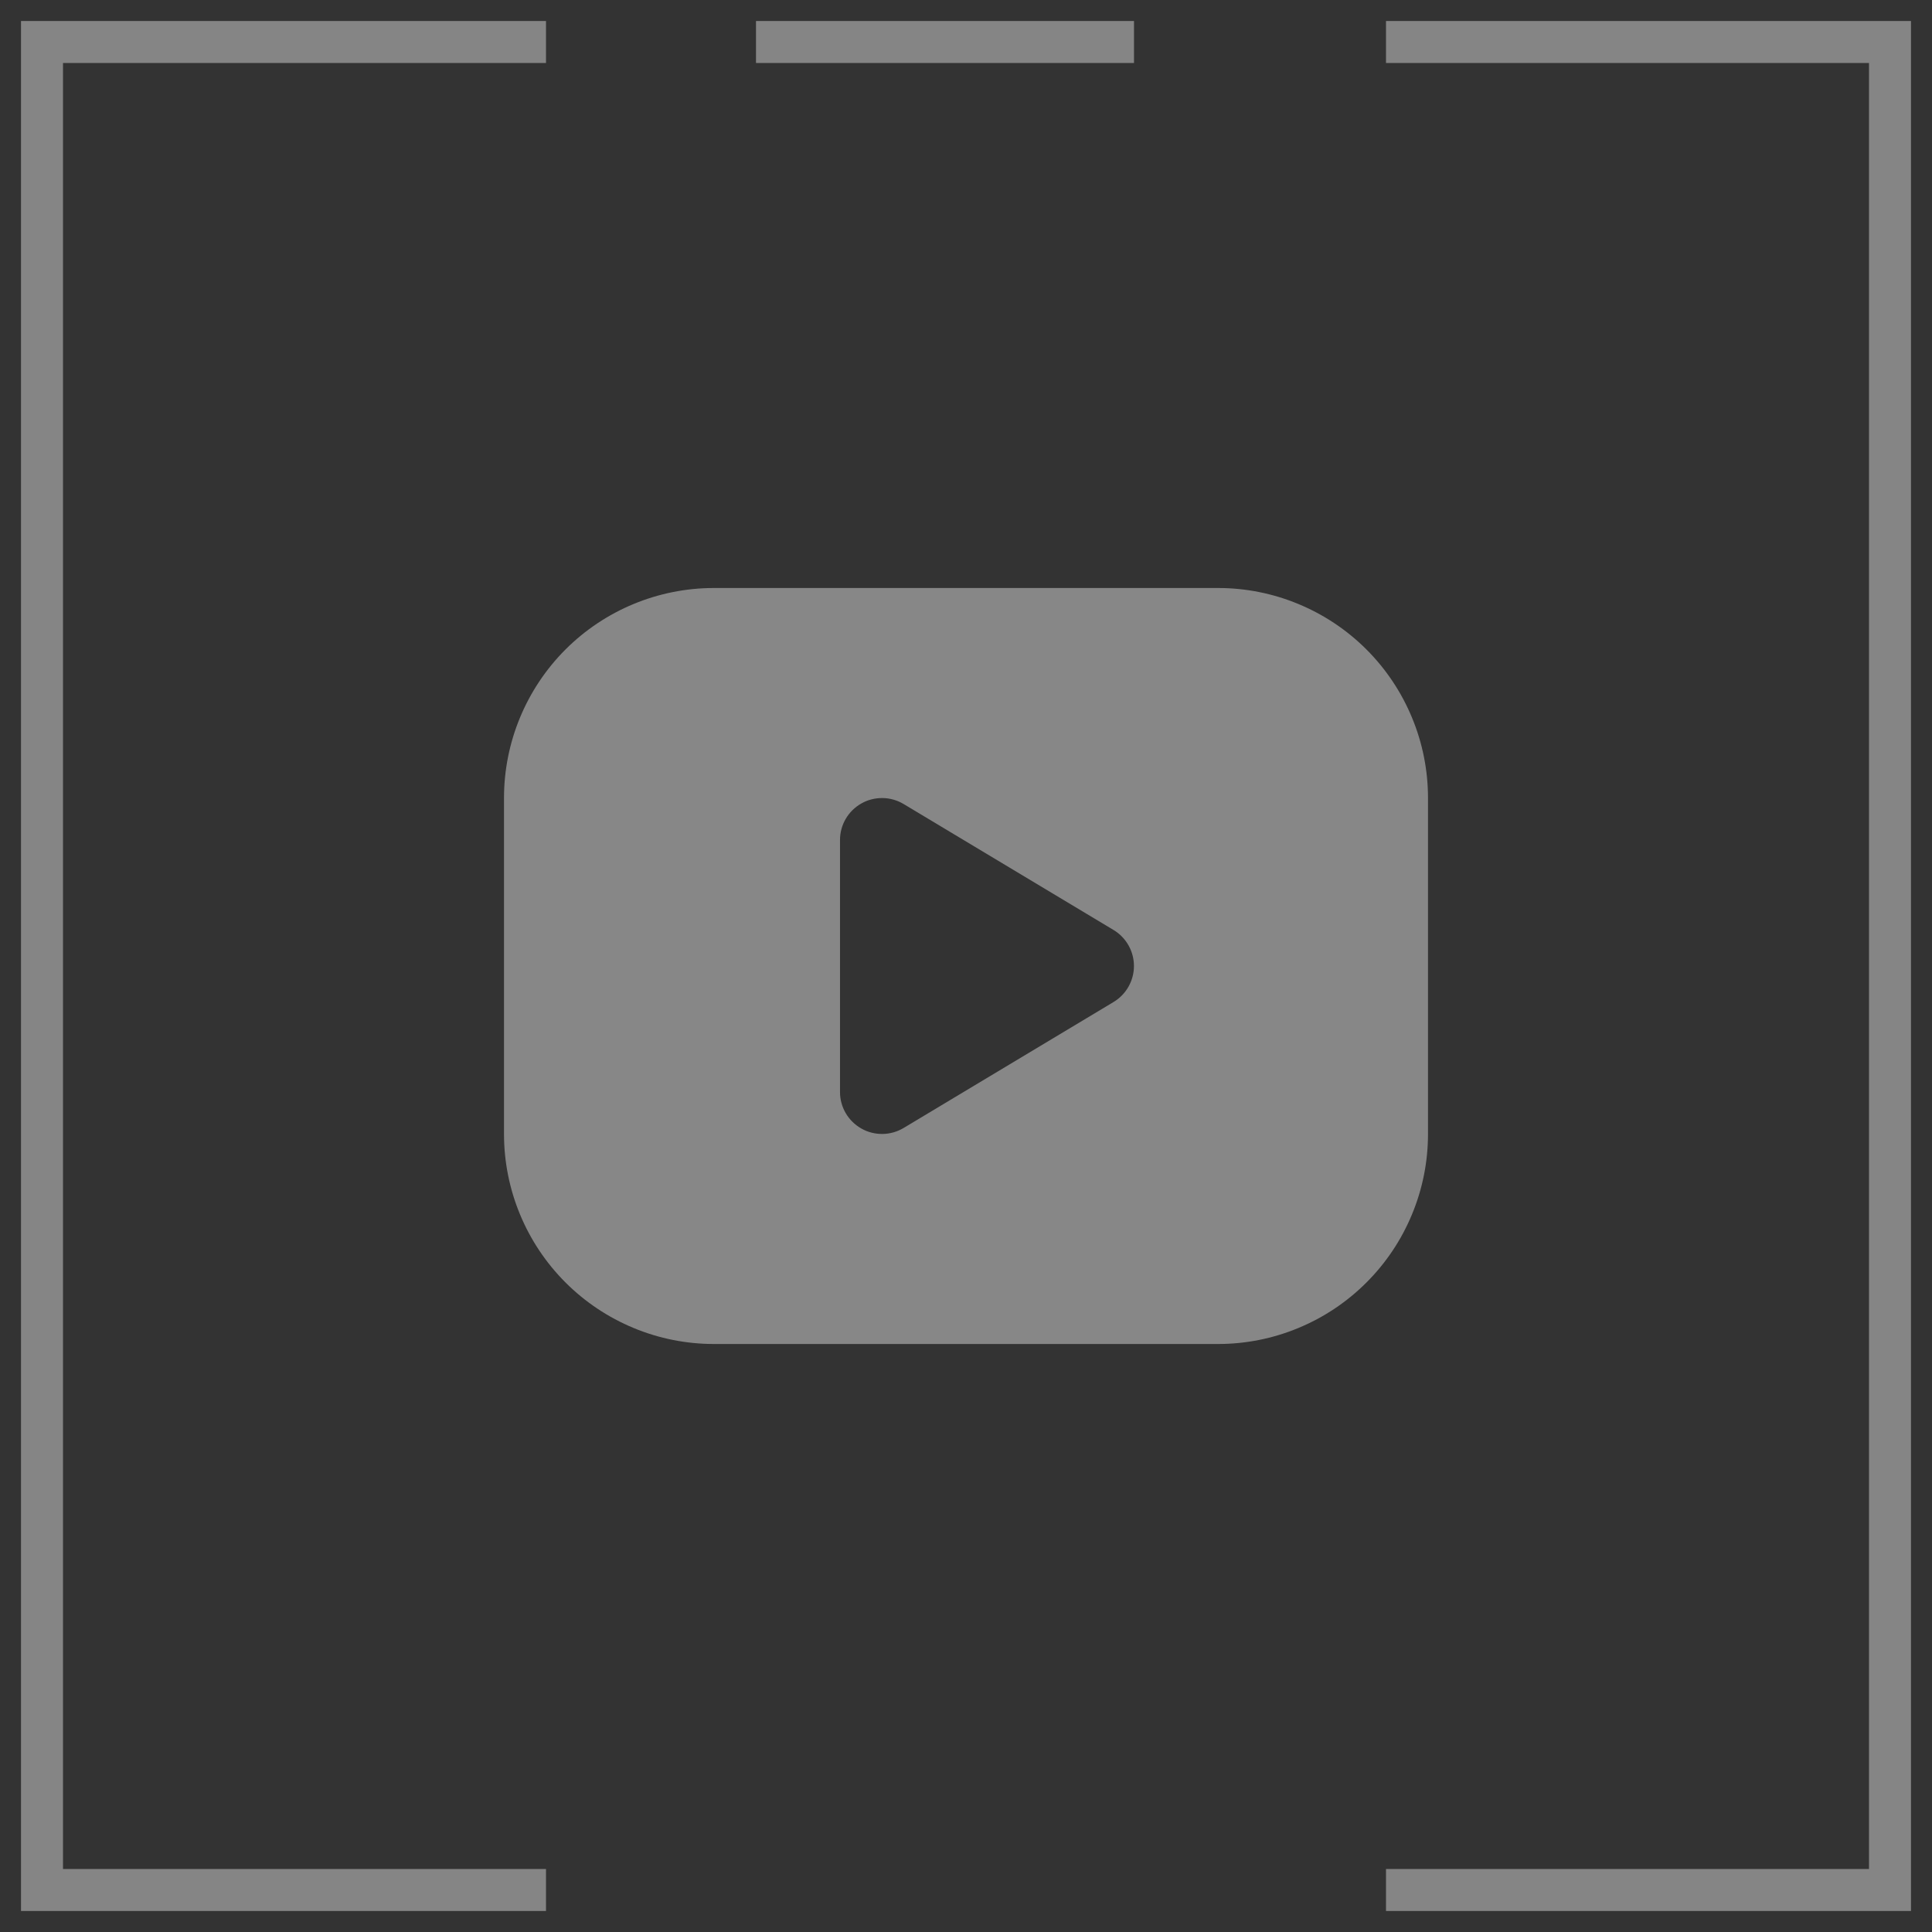
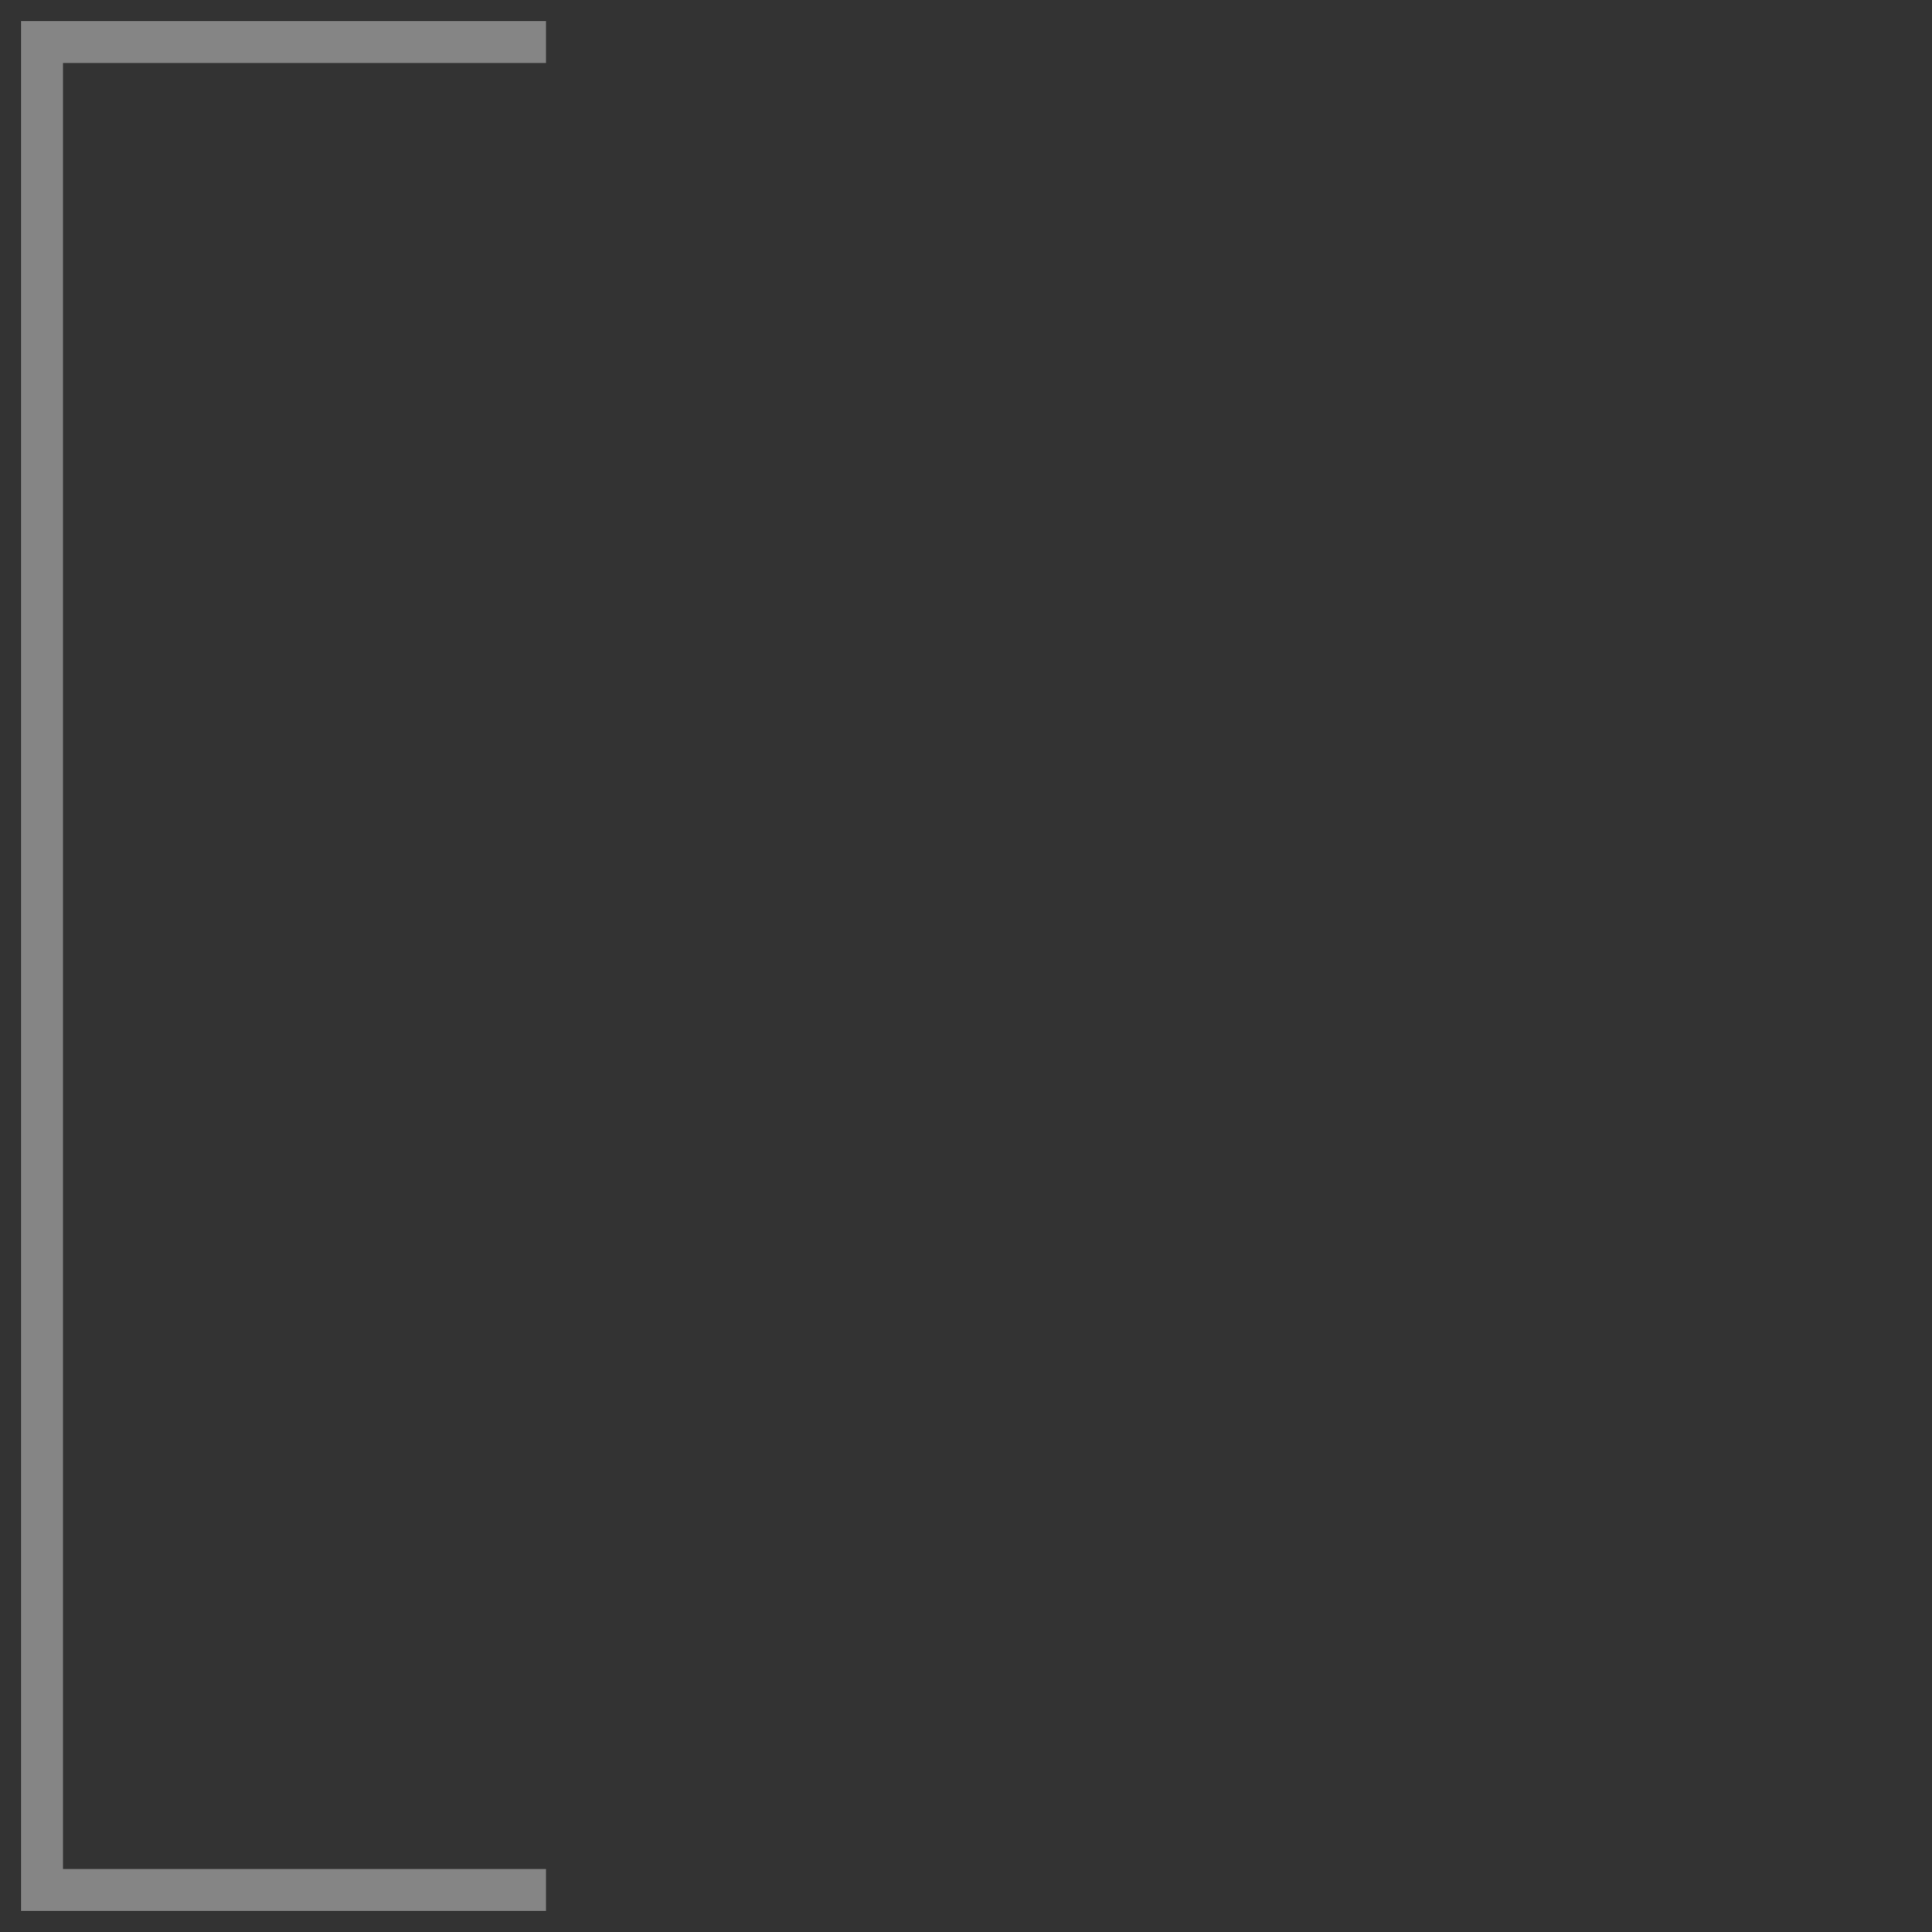
<svg xmlns="http://www.w3.org/2000/svg" width="46" height="46" viewBox="0 0 46 46" fill="none">
  <rect x="0" y="0" width="46" height="46" fill="#333333" stroke="none" />
  <path d="M13 1H1V45H13" stroke="white" stroke-opacity="0.4" />
-   <path d="M18 1H27" stroke="white" stroke-opacity="0.4" />
-   <path d="M33 1H45V45H33" stroke="white" stroke-opacity="0.4" />
  <g clip-path="url(#clip0_119_5692)">
-     <path d="M29 14C29.657 14 30.307 14.129 30.913 14.381C31.52 14.632 32.071 15 32.535 15.464C33 15.929 33.368 16.48 33.619 17.087C33.871 17.693 34 18.343 34 19V27C34 27.657 33.871 28.307 33.619 28.913C33.368 29.52 33 30.071 32.535 30.535C32.071 31 31.52 31.368 30.913 31.619C30.307 31.871 29.657 32 29 32H17C16.343 32 15.693 31.871 15.087 31.619C14.48 31.368 13.929 31 13.464 30.535C12.527 29.598 12 28.326 12 27V19C12 17.674 12.527 16.402 13.464 15.464C14.402 14.527 15.674 14 17 14H29ZM20 20V26C20 26.177 20.047 26.351 20.136 26.503C20.225 26.656 20.354 26.782 20.507 26.869C20.661 26.957 20.835 27.001 21.012 26.999C21.189 26.997 21.362 26.948 21.514 26.857L26.514 23.857C26.662 23.768 26.784 23.642 26.869 23.492C26.954 23.342 26.999 23.172 26.999 23C26.999 22.828 26.954 22.658 26.869 22.508C26.784 22.358 26.662 22.232 26.514 22.143L21.514 19.143C21.362 19.052 21.189 19.003 21.012 19.001C20.835 18.999 20.661 19.043 20.507 19.131C20.354 19.218 20.225 19.344 20.136 19.497C20.047 19.649 20 19.823 20 20Z" fill="#DDDDDD" fill-opacity="0.5" />
-   </g>
+     </g>
  <defs>
    <clipPath id="clip0_119_5692">
-       <rect width="24" height="24" fill="white" transform="translate(11 11)" />
-     </clipPath>
+       </clipPath>
  </defs>
</svg>